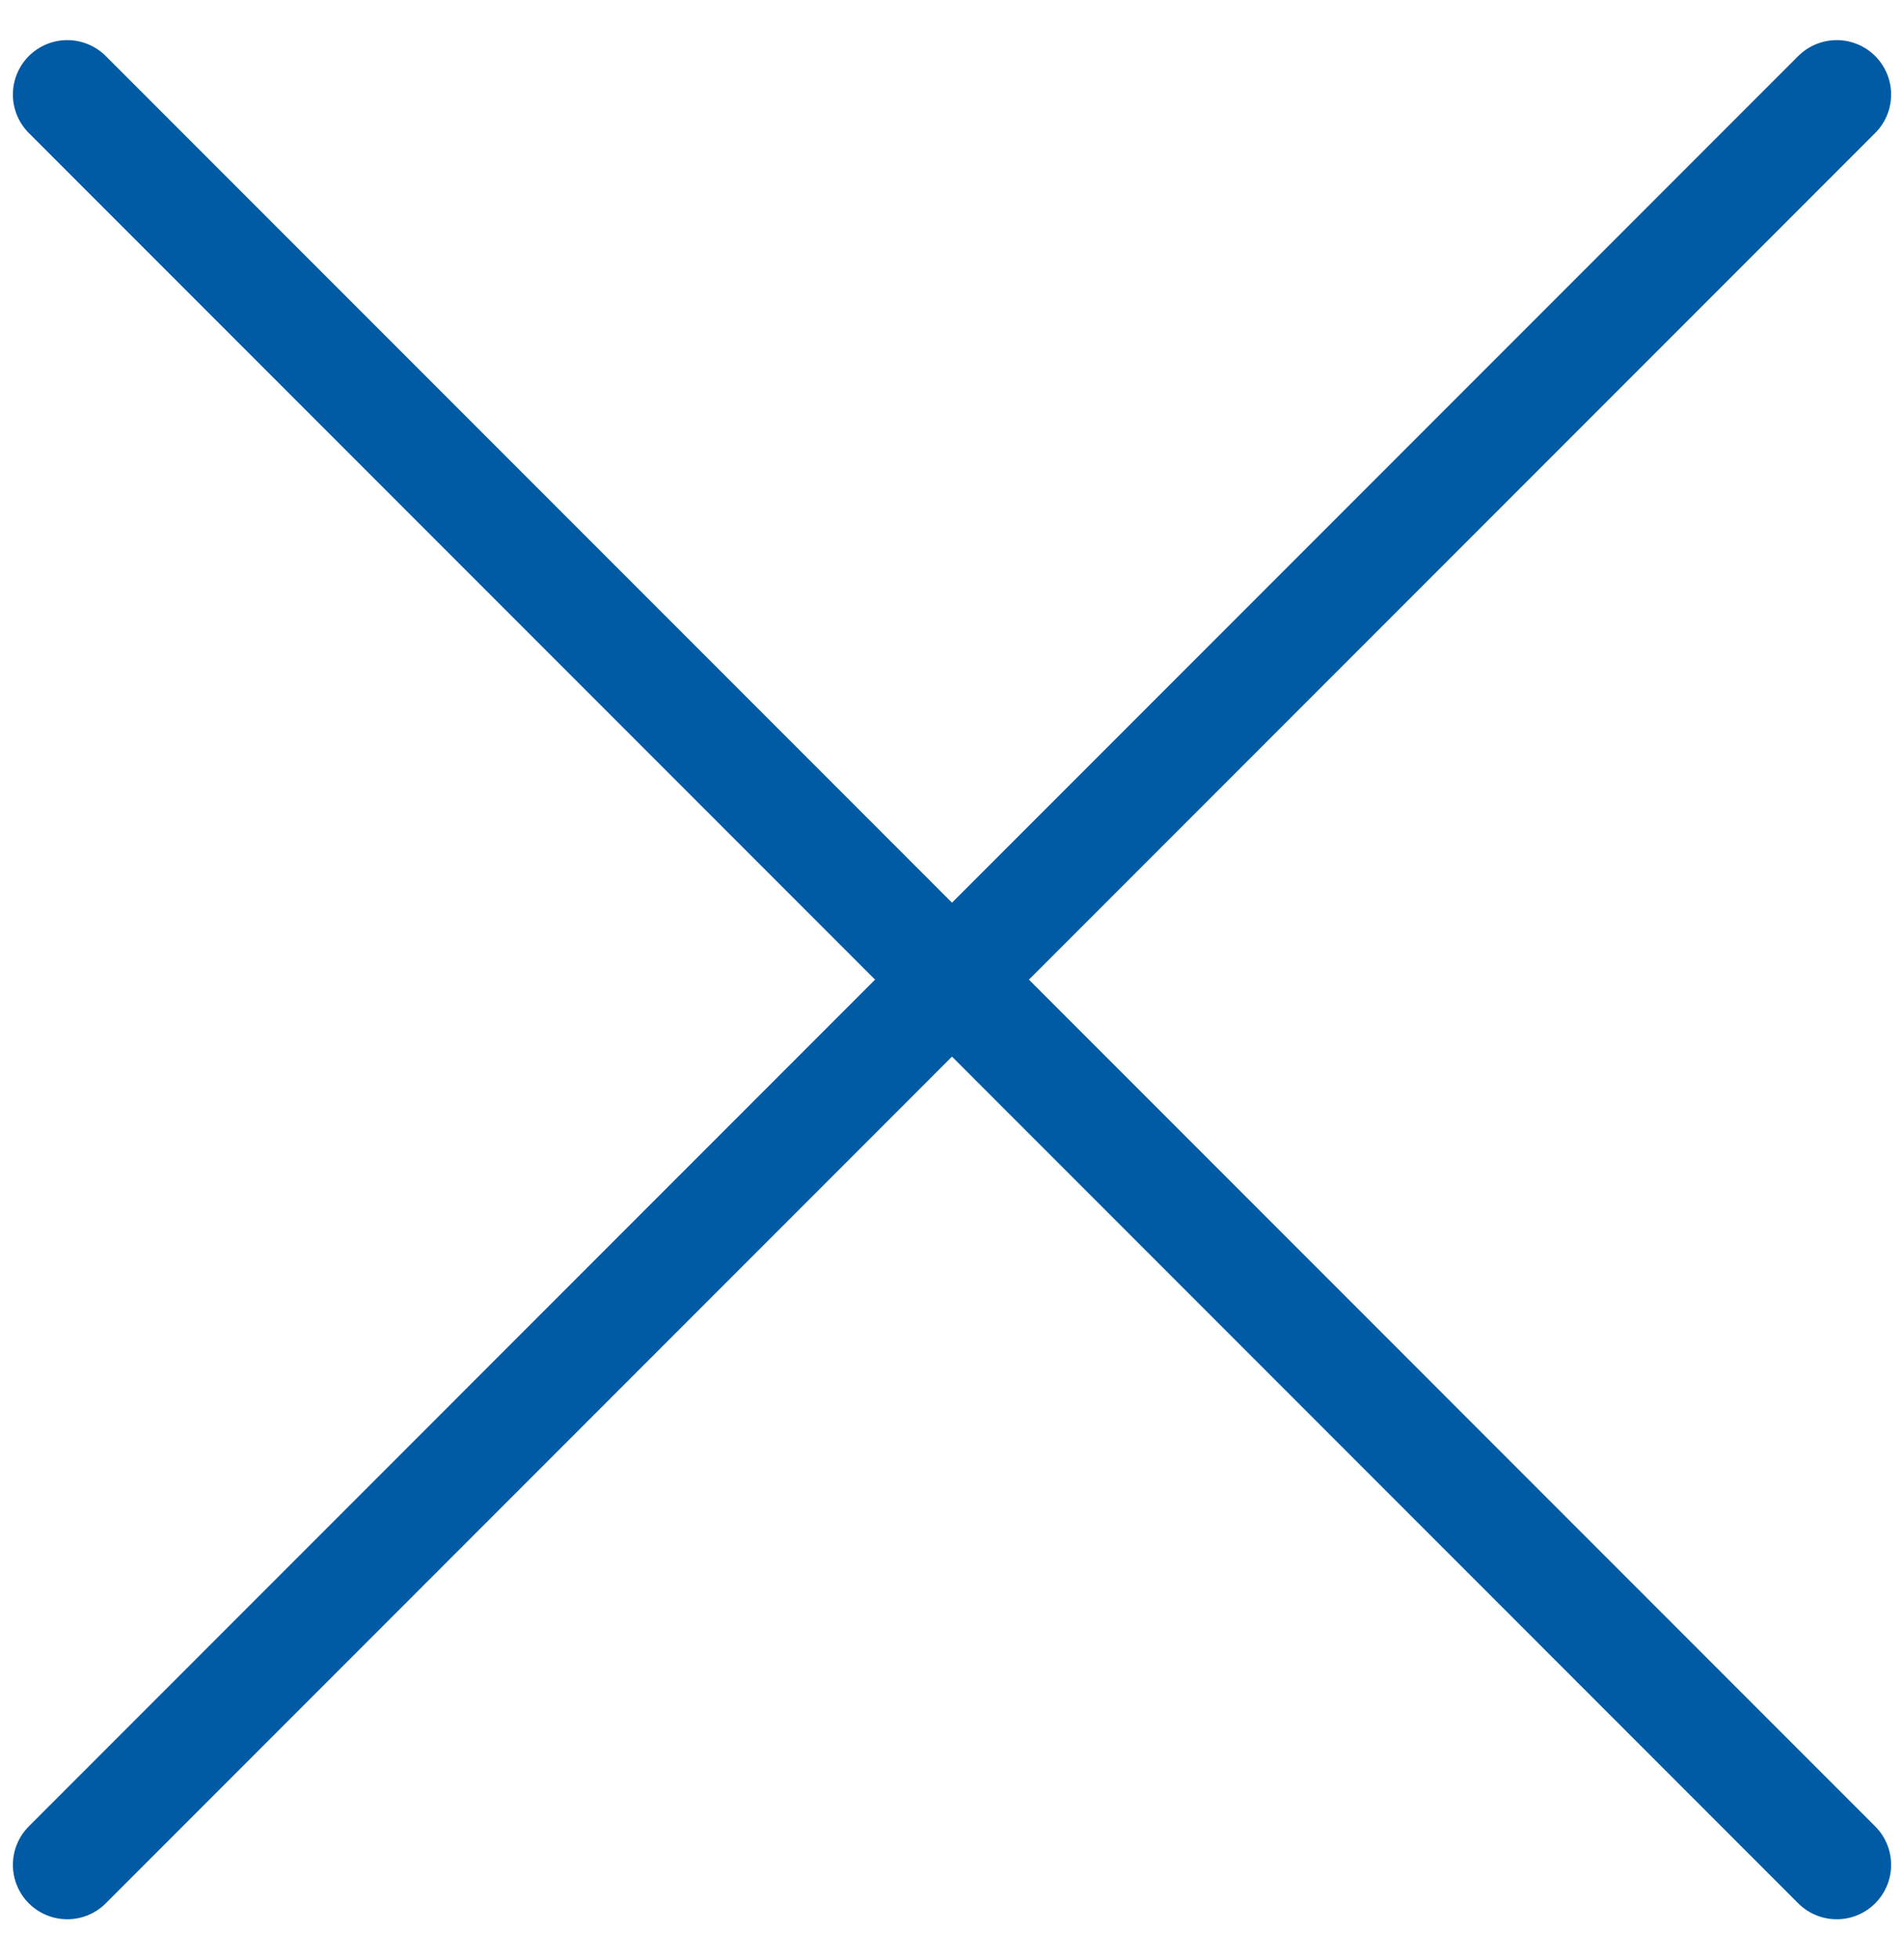
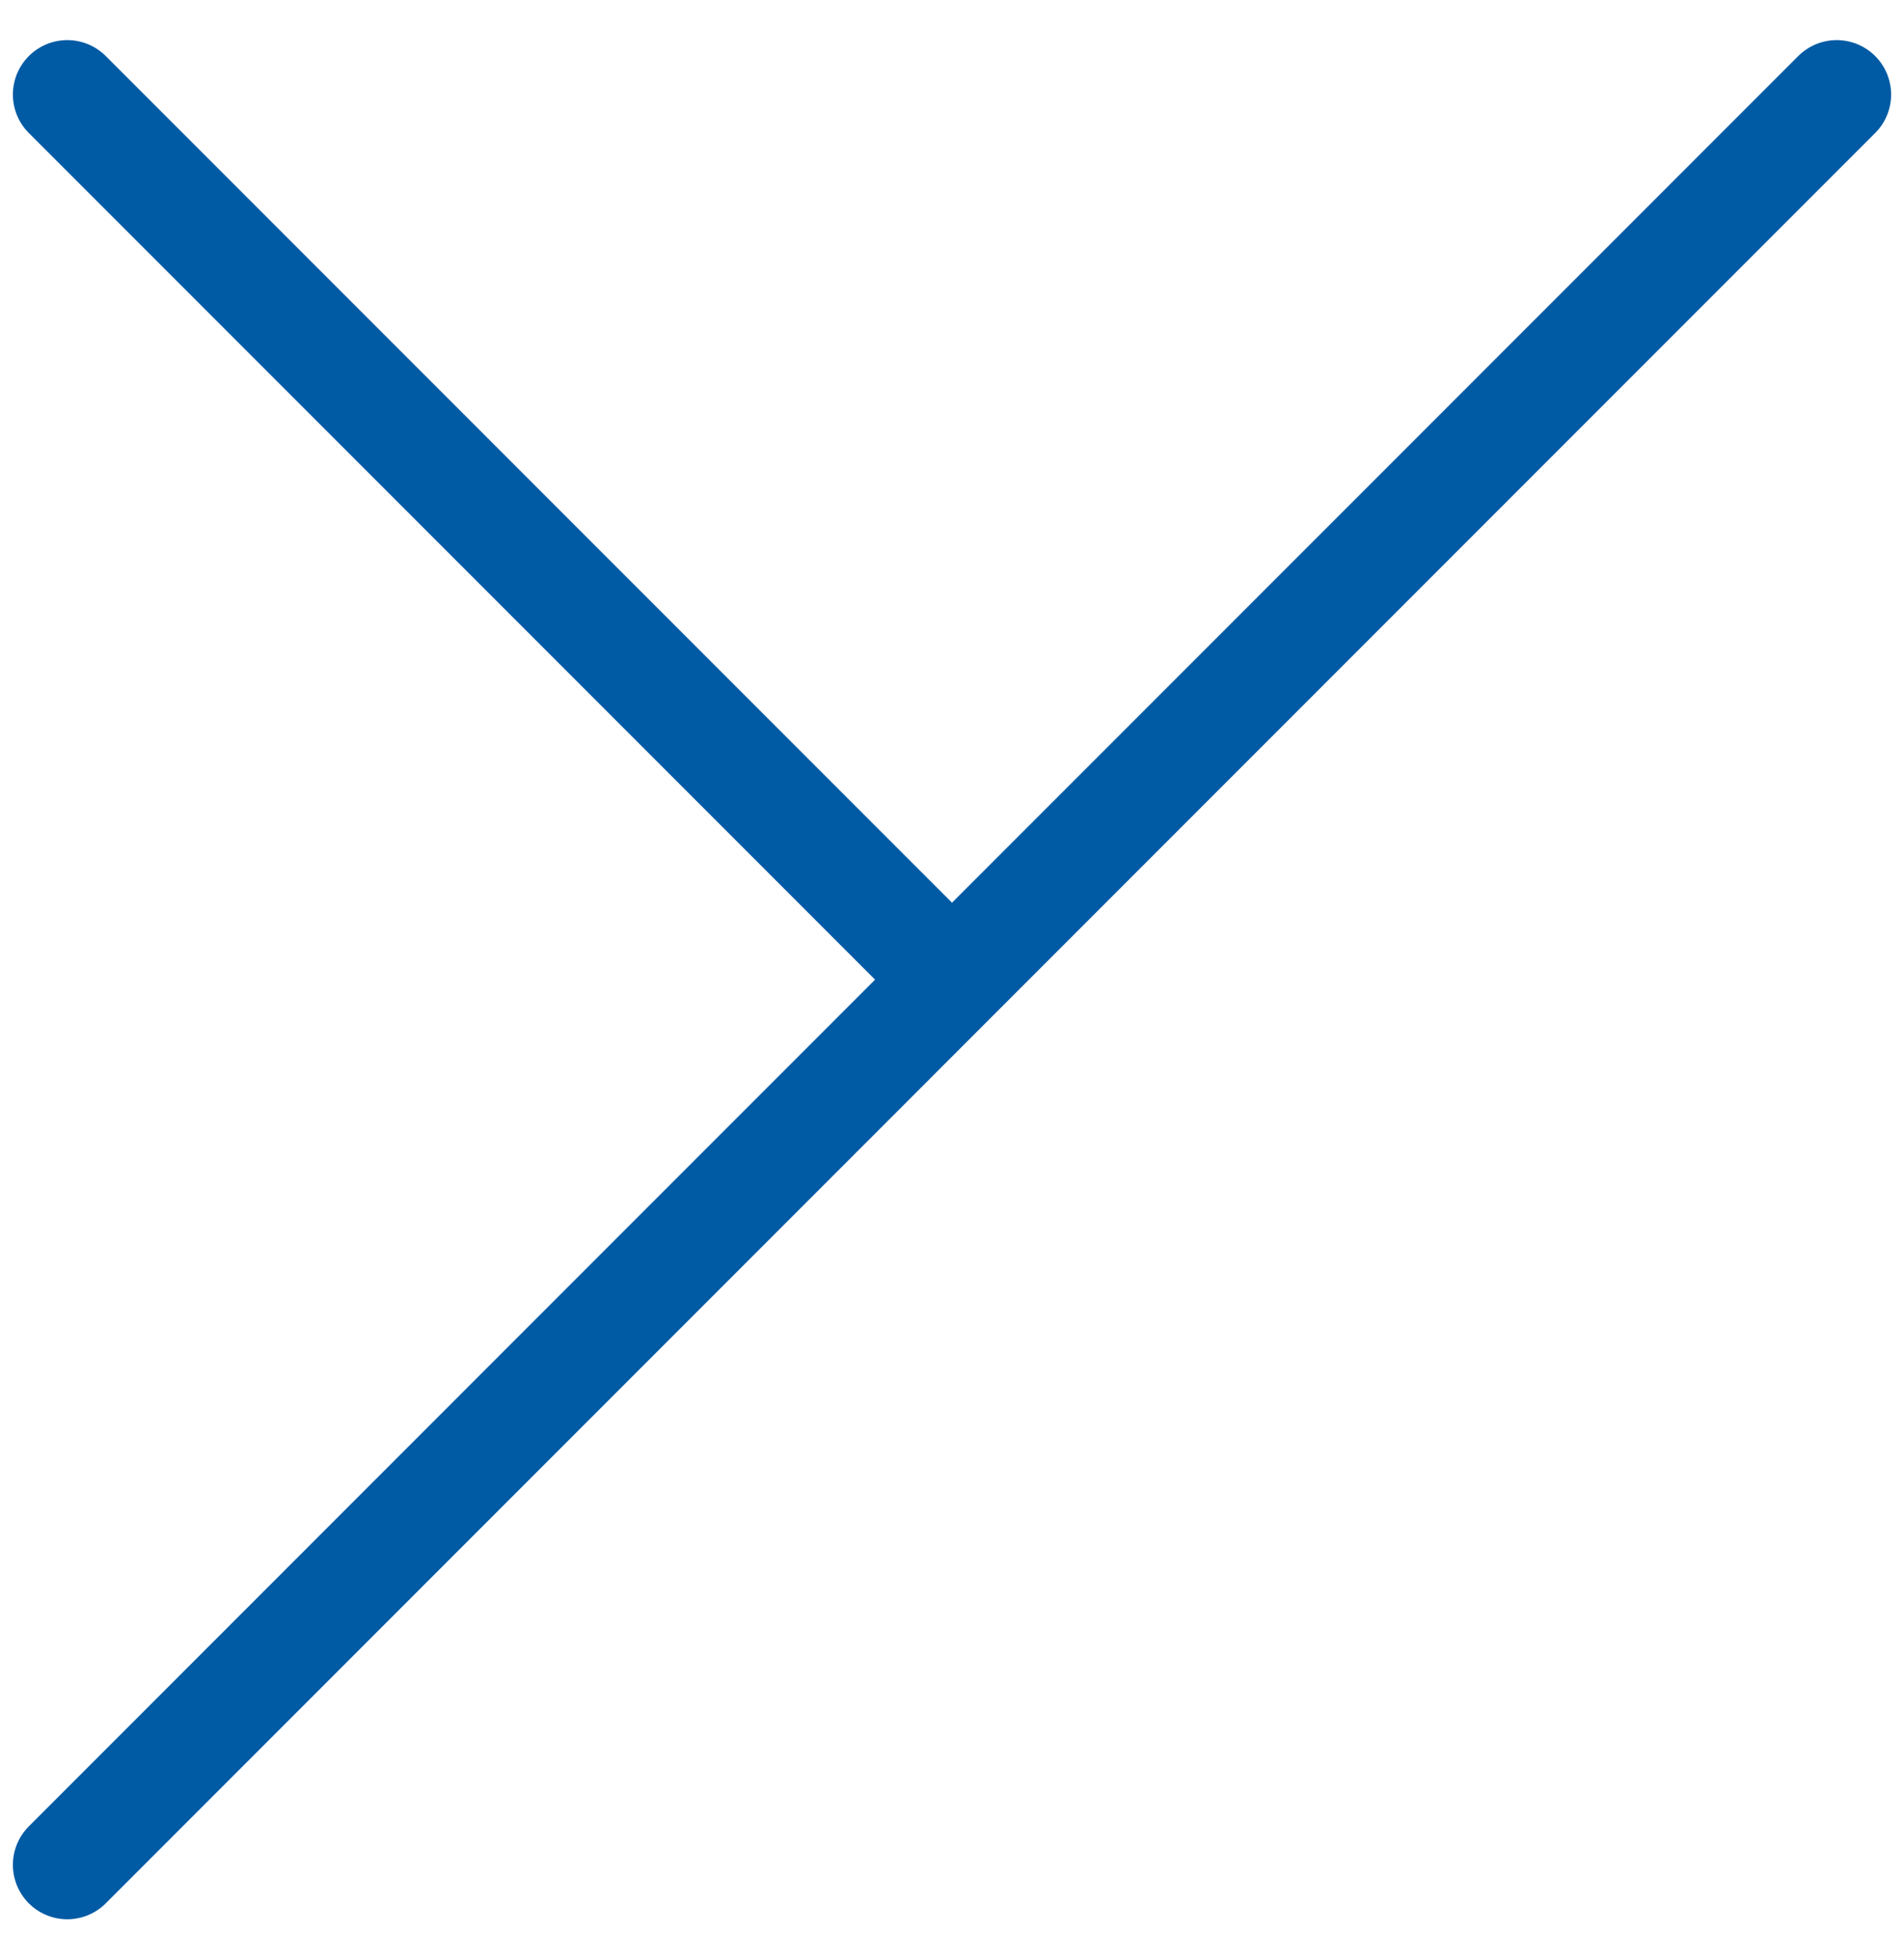
<svg xmlns="http://www.w3.org/2000/svg" width="35" height="36" viewBox="0 0 35 36" fill="none">
-   <path id="plus" d="M33.763 1.737L17.5 18M17.5 18L1.237 1.737M17.5 18L1.237 34.264M17.5 18L33.763 34.264" stroke="#005AA4" stroke-width="2" stroke-linecap="round" stroke-linejoin="round" />
+   <path id="plus" d="M33.763 1.737L17.5 18M17.5 18L1.237 1.737M17.5 18L1.237 34.264M17.5 18" stroke="#005AA4" stroke-width="2" stroke-linecap="round" stroke-linejoin="round" />
</svg>